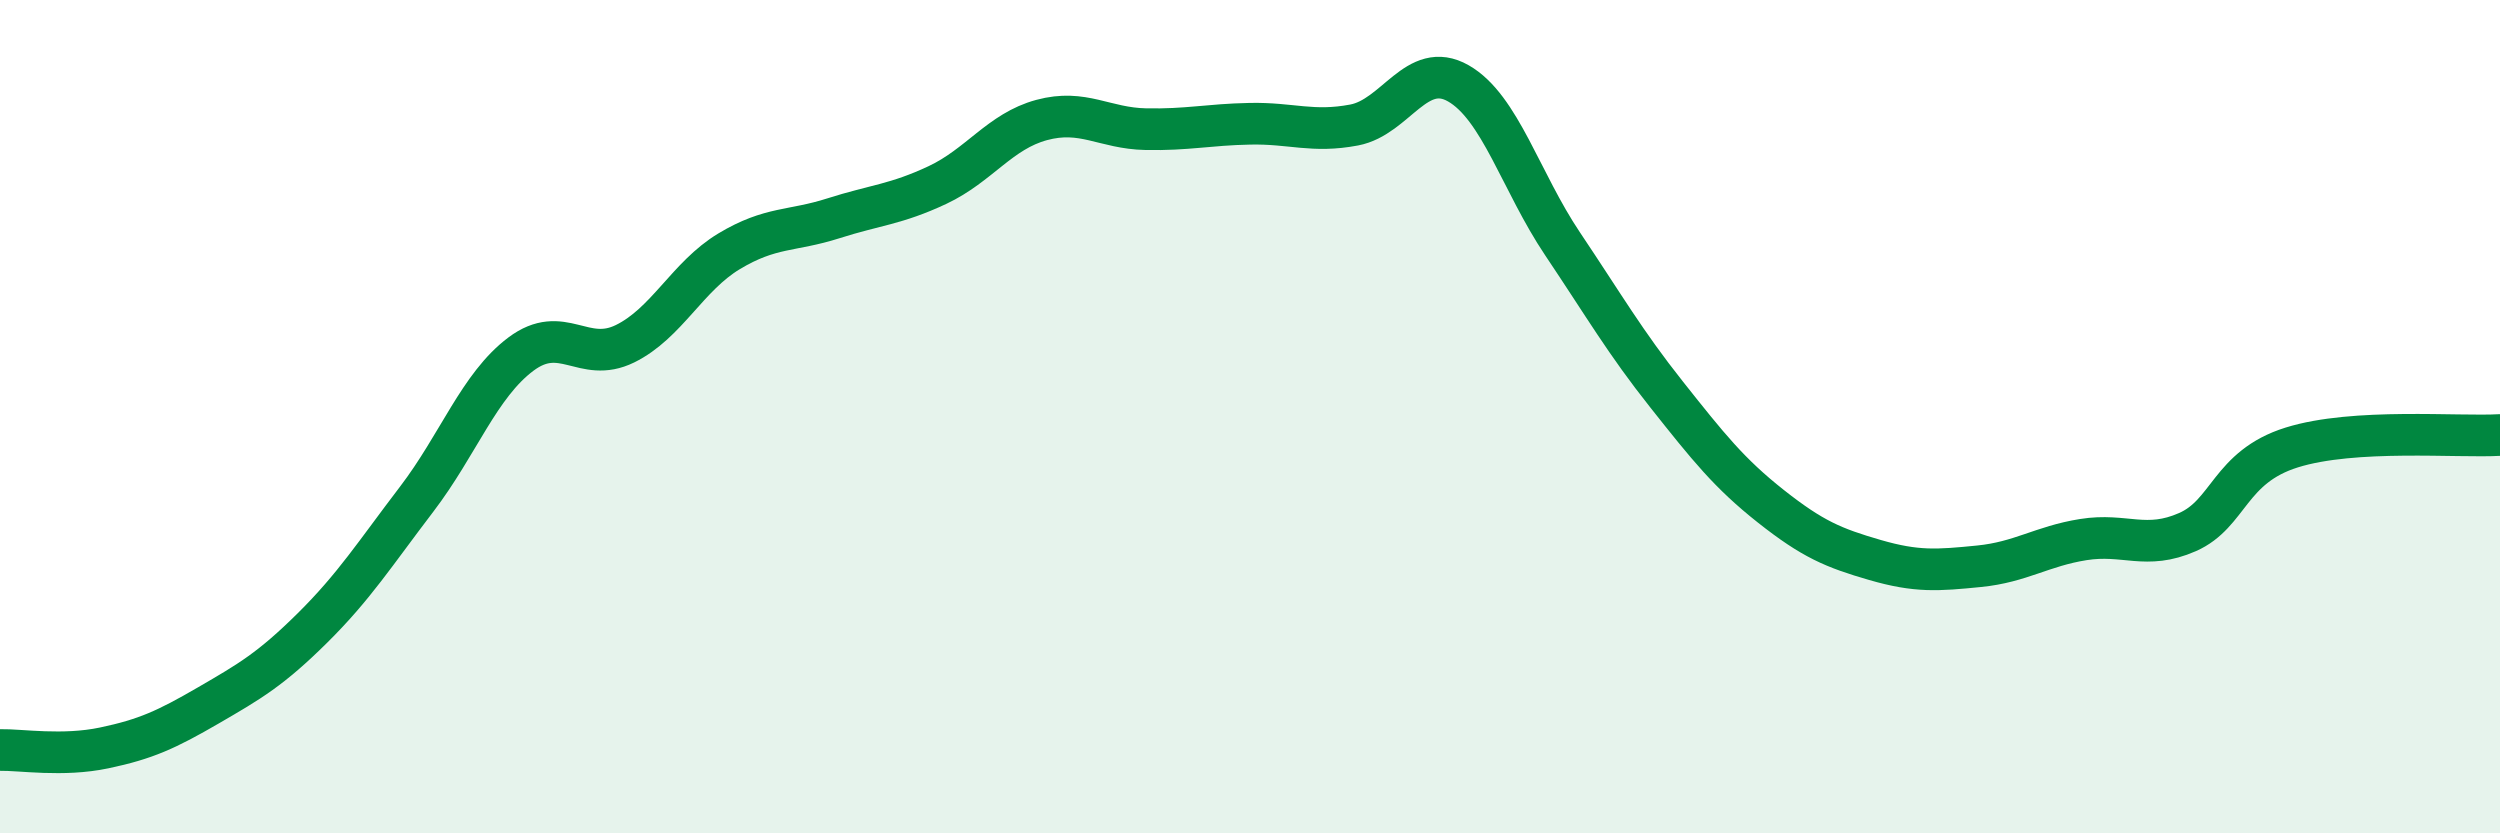
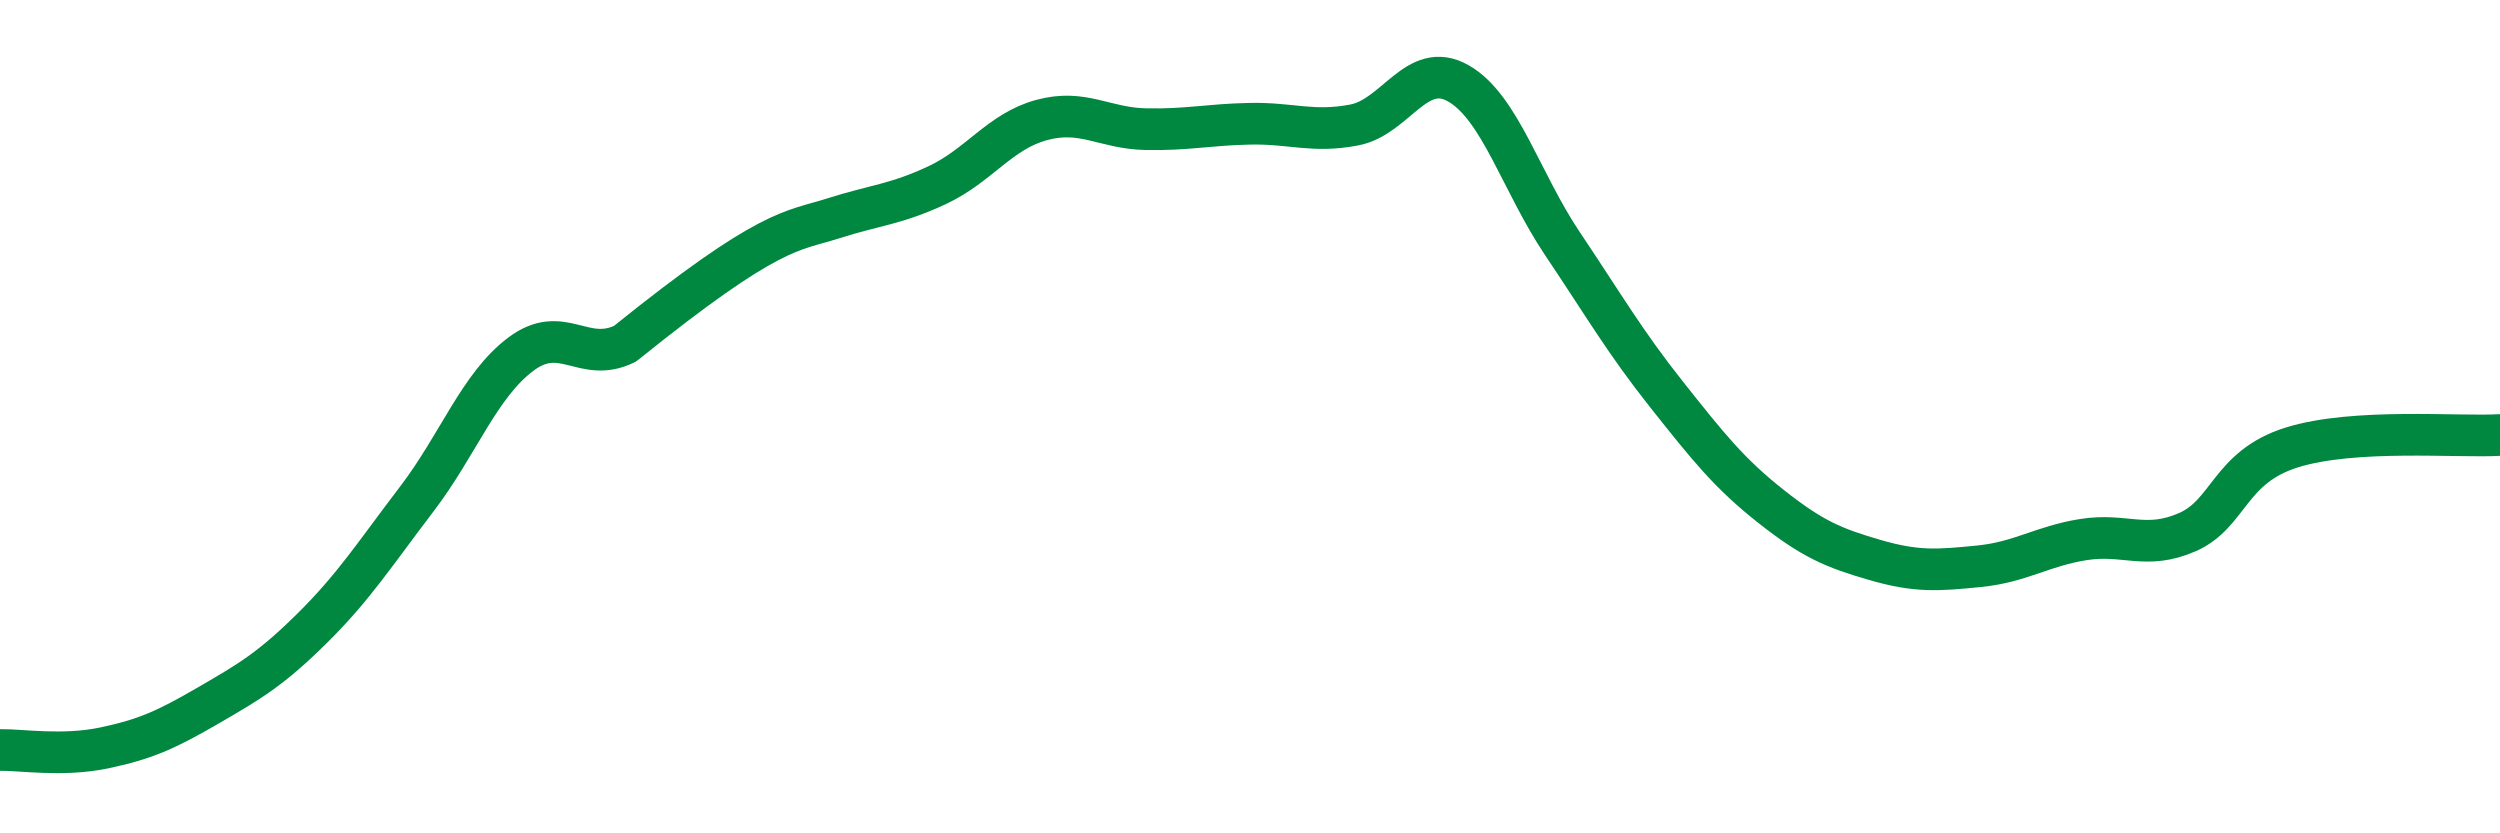
<svg xmlns="http://www.w3.org/2000/svg" width="60" height="20" viewBox="0 0 60 20">
-   <path d="M 0,18 C 0.5,17.99 1.5,18.16 2.5,17.95 C 3.5,17.74 4,17.51 5,16.93 C 6,16.35 6.5,16.06 7.5,15.07 C 8.5,14.08 9,13.29 10,11.98 C 11,10.67 11.5,9.25 12.5,8.5 C 13.5,7.75 14,8.74 15,8.25 C 16,7.76 16.5,6.63 17.5,6.03 C 18.5,5.43 19,5.56 20,5.24 C 21,4.92 21.5,4.91 22.5,4.44 C 23.5,3.97 24,3.15 25,2.88 C 26,2.61 26.5,3.08 27.5,3.1 C 28.5,3.12 29,2.99 30,2.97 C 31,2.95 31.5,3.19 32.5,3 C 33.5,2.81 34,1.43 35,2 C 36,2.57 36.5,4.36 37.5,5.85 C 38.5,7.34 39,8.21 40,9.47 C 41,10.73 41.5,11.36 42.5,12.15 C 43.5,12.94 44,13.15 45,13.44 C 46,13.73 46.5,13.69 47.5,13.59 C 48.5,13.49 49,13.11 50,12.95 C 51,12.79 51.5,13.21 52.5,12.77 C 53.5,12.33 53.5,11.21 55,10.74 C 56.5,10.27 59,10.5 60,10.44L60 20L0 20Z" fill="#008740" opacity="0.1" stroke-linecap="round" stroke-linejoin="round" />
-   <path d="M 0,18 C 0.5,17.99 1.5,18.16 2.5,17.95 C 3.5,17.74 4,17.51 5,16.93 C 6,16.35 6.5,16.06 7.5,15.07 C 8.5,14.08 9,13.29 10,11.98 C 11,10.67 11.5,9.25 12.5,8.5 C 13.5,7.75 14,8.74 15,8.25 C 16,7.76 16.5,6.63 17.5,6.03 C 18.5,5.43 19,5.56 20,5.24 C 21,4.92 21.5,4.91 22.5,4.44 C 23.5,3.97 24,3.15 25,2.88 C 26,2.61 26.5,3.08 27.5,3.1 C 28.5,3.12 29,2.99 30,2.97 C 31,2.95 31.5,3.19 32.5,3 C 33.5,2.81 34,1.43 35,2 C 36,2.57 36.5,4.36 37.5,5.85 C 38.5,7.34 39,8.21 40,9.47 C 41,10.73 41.5,11.36 42.5,12.15 C 43.5,12.94 44,13.15 45,13.44 C 46,13.73 46.5,13.69 47.5,13.59 C 48.5,13.49 49,13.11 50,12.95 C 51,12.79 51.5,13.21 52.5,12.77 C 53.5,12.33 53.5,11.21 55,10.74 C 56.5,10.27 59,10.5 60,10.44" stroke="#008740" stroke-width="1" fill="none" stroke-linecap="round" stroke-linejoin="round" />
+   <path d="M 0,18 C 0.5,17.99 1.5,18.16 2.5,17.95 C 3.5,17.74 4,17.51 5,16.93 C 6,16.35 6.5,16.06 7.5,15.07 C 8.5,14.08 9,13.29 10,11.98 C 11,10.67 11.5,9.25 12.5,8.5 C 13.5,7.75 14,8.74 15,8.25 C 18.5,5.43 19,5.56 20,5.24 C 21,4.92 21.5,4.91 22.5,4.44 C 23.5,3.97 24,3.15 25,2.88 C 26,2.61 26.5,3.08 27.5,3.1 C 28.5,3.12 29,2.99 30,2.97 C 31,2.95 31.5,3.19 32.5,3 C 33.5,2.81 34,1.43 35,2 C 36,2.57 36.5,4.36 37.5,5.85 C 38.5,7.34 39,8.21 40,9.47 C 41,10.73 41.5,11.36 42.5,12.15 C 43.5,12.94 44,13.15 45,13.44 C 46,13.73 46.5,13.69 47.5,13.59 C 48.5,13.49 49,13.11 50,12.95 C 51,12.79 51.5,13.21 52.5,12.77 C 53.5,12.33 53.5,11.21 55,10.74 C 56.5,10.27 59,10.5 60,10.44" stroke="#008740" stroke-width="1" fill="none" stroke-linecap="round" stroke-linejoin="round" />
</svg>